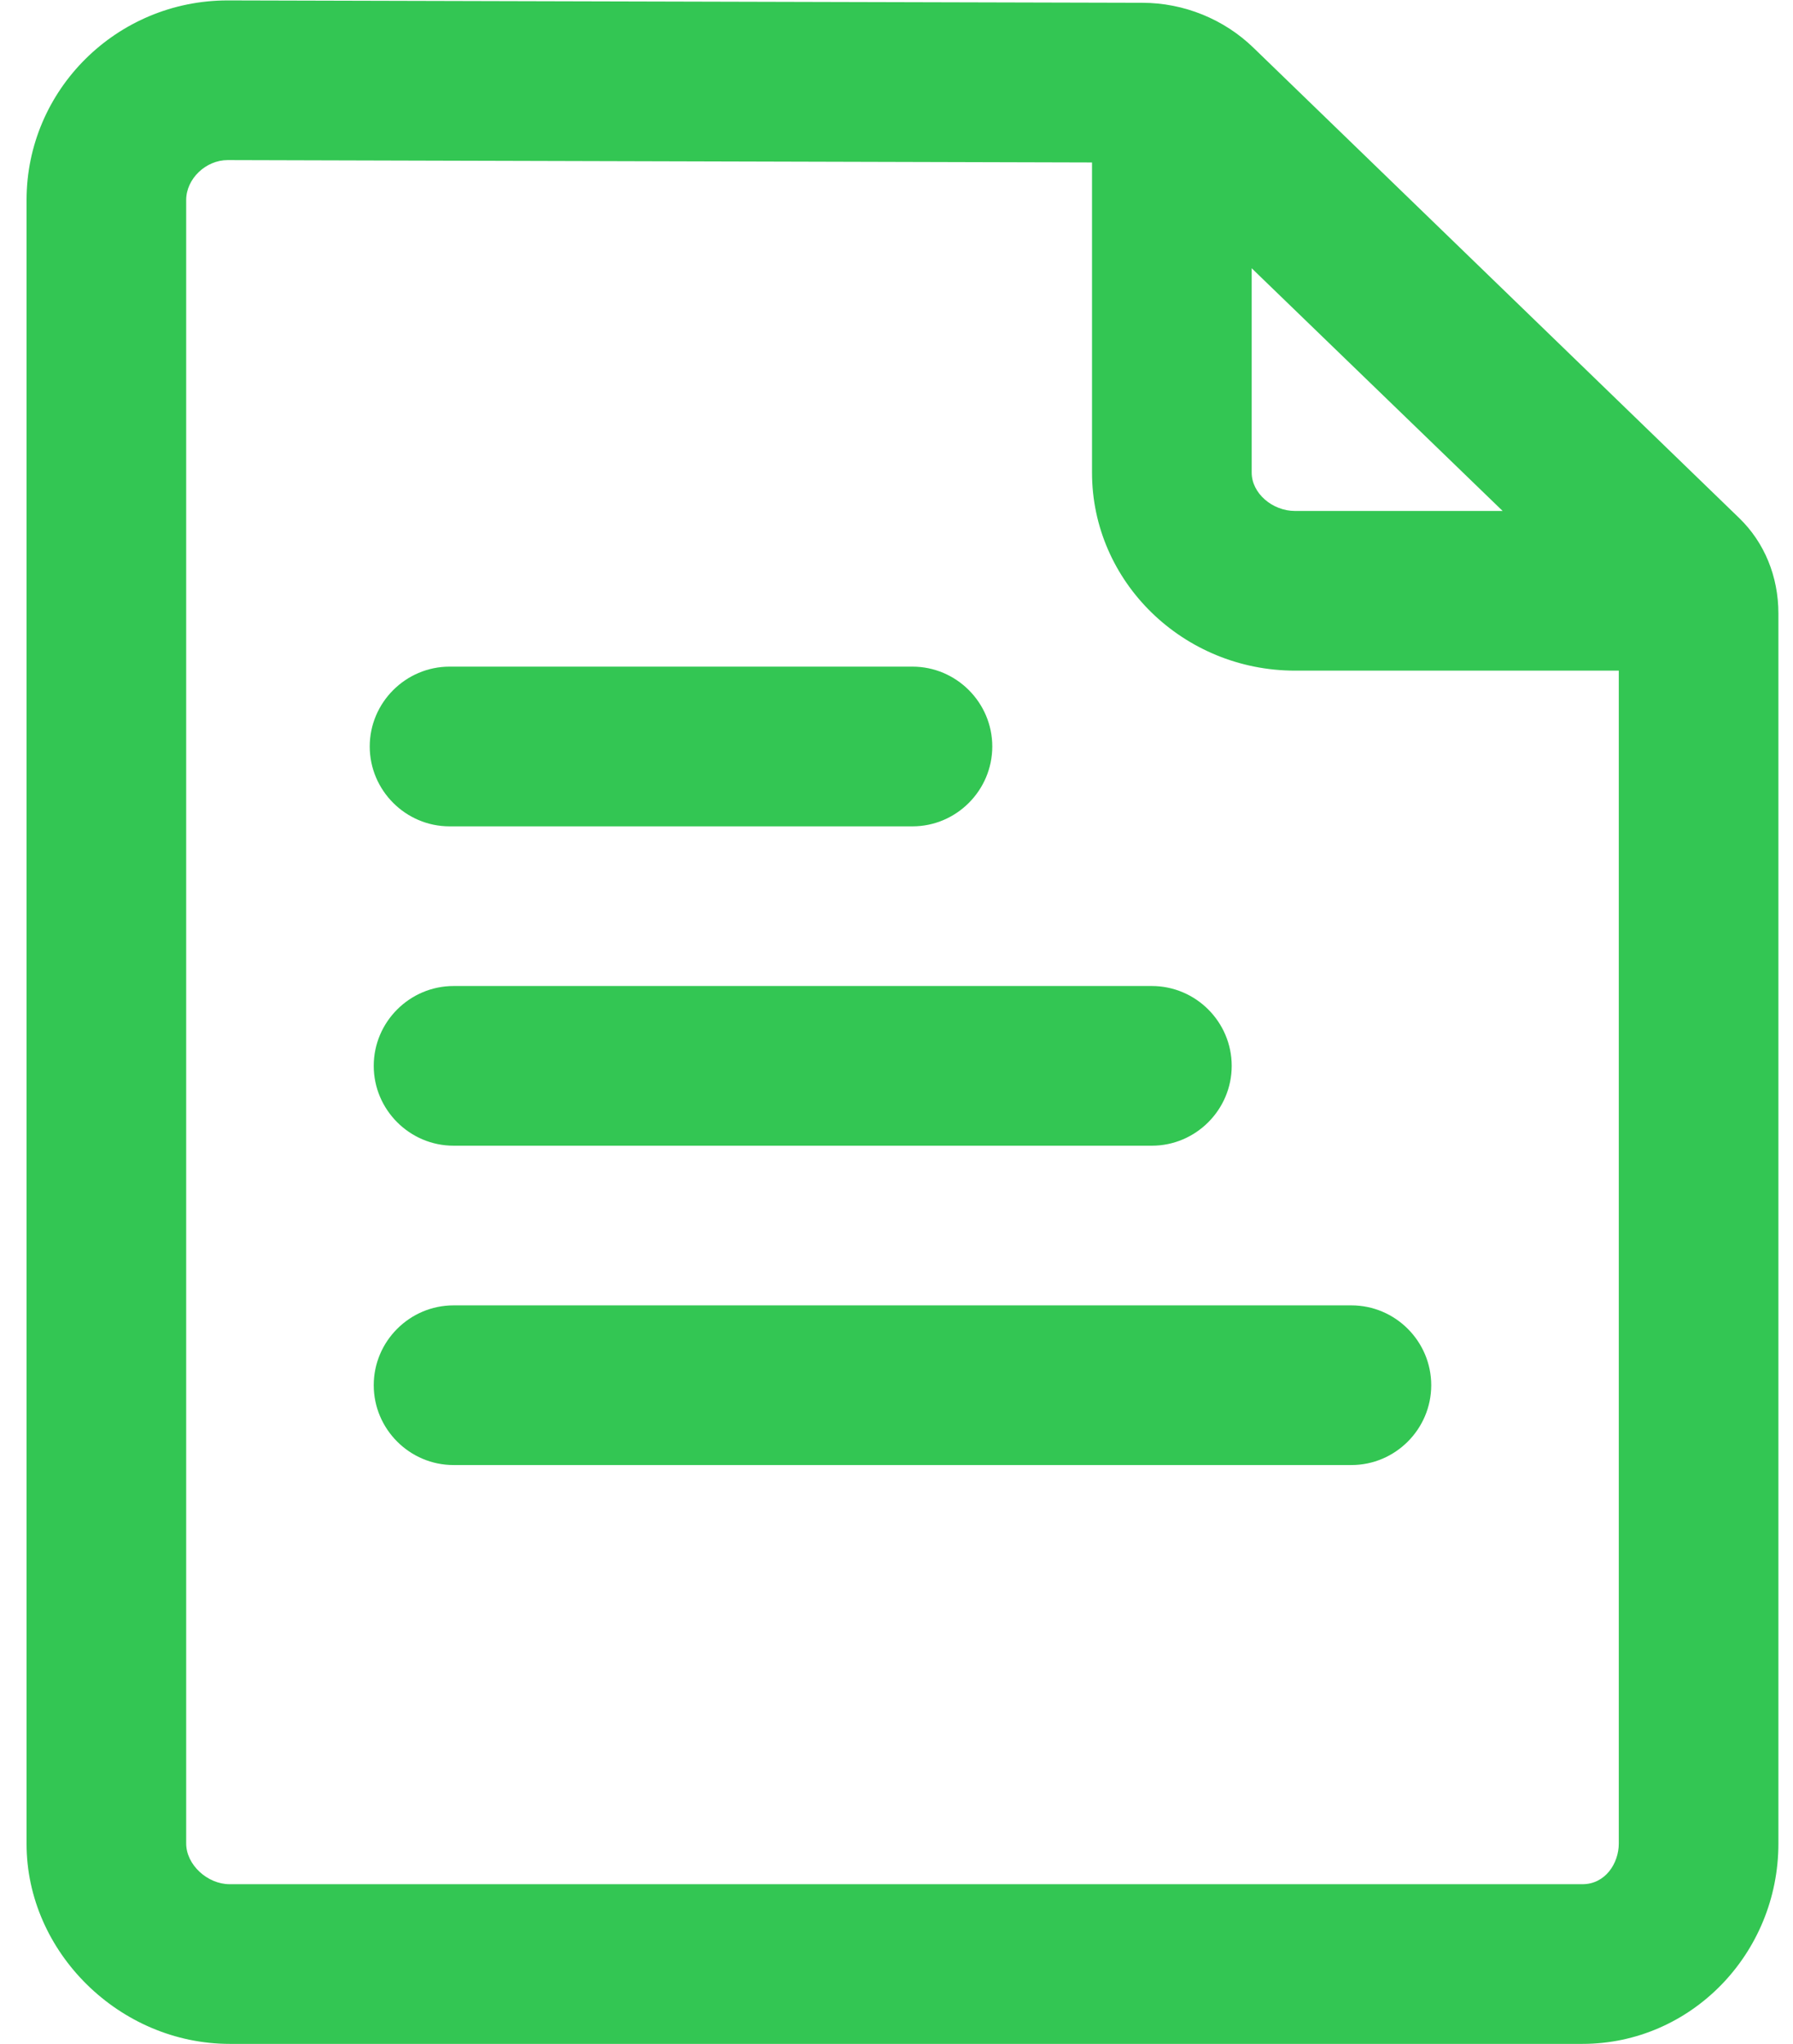
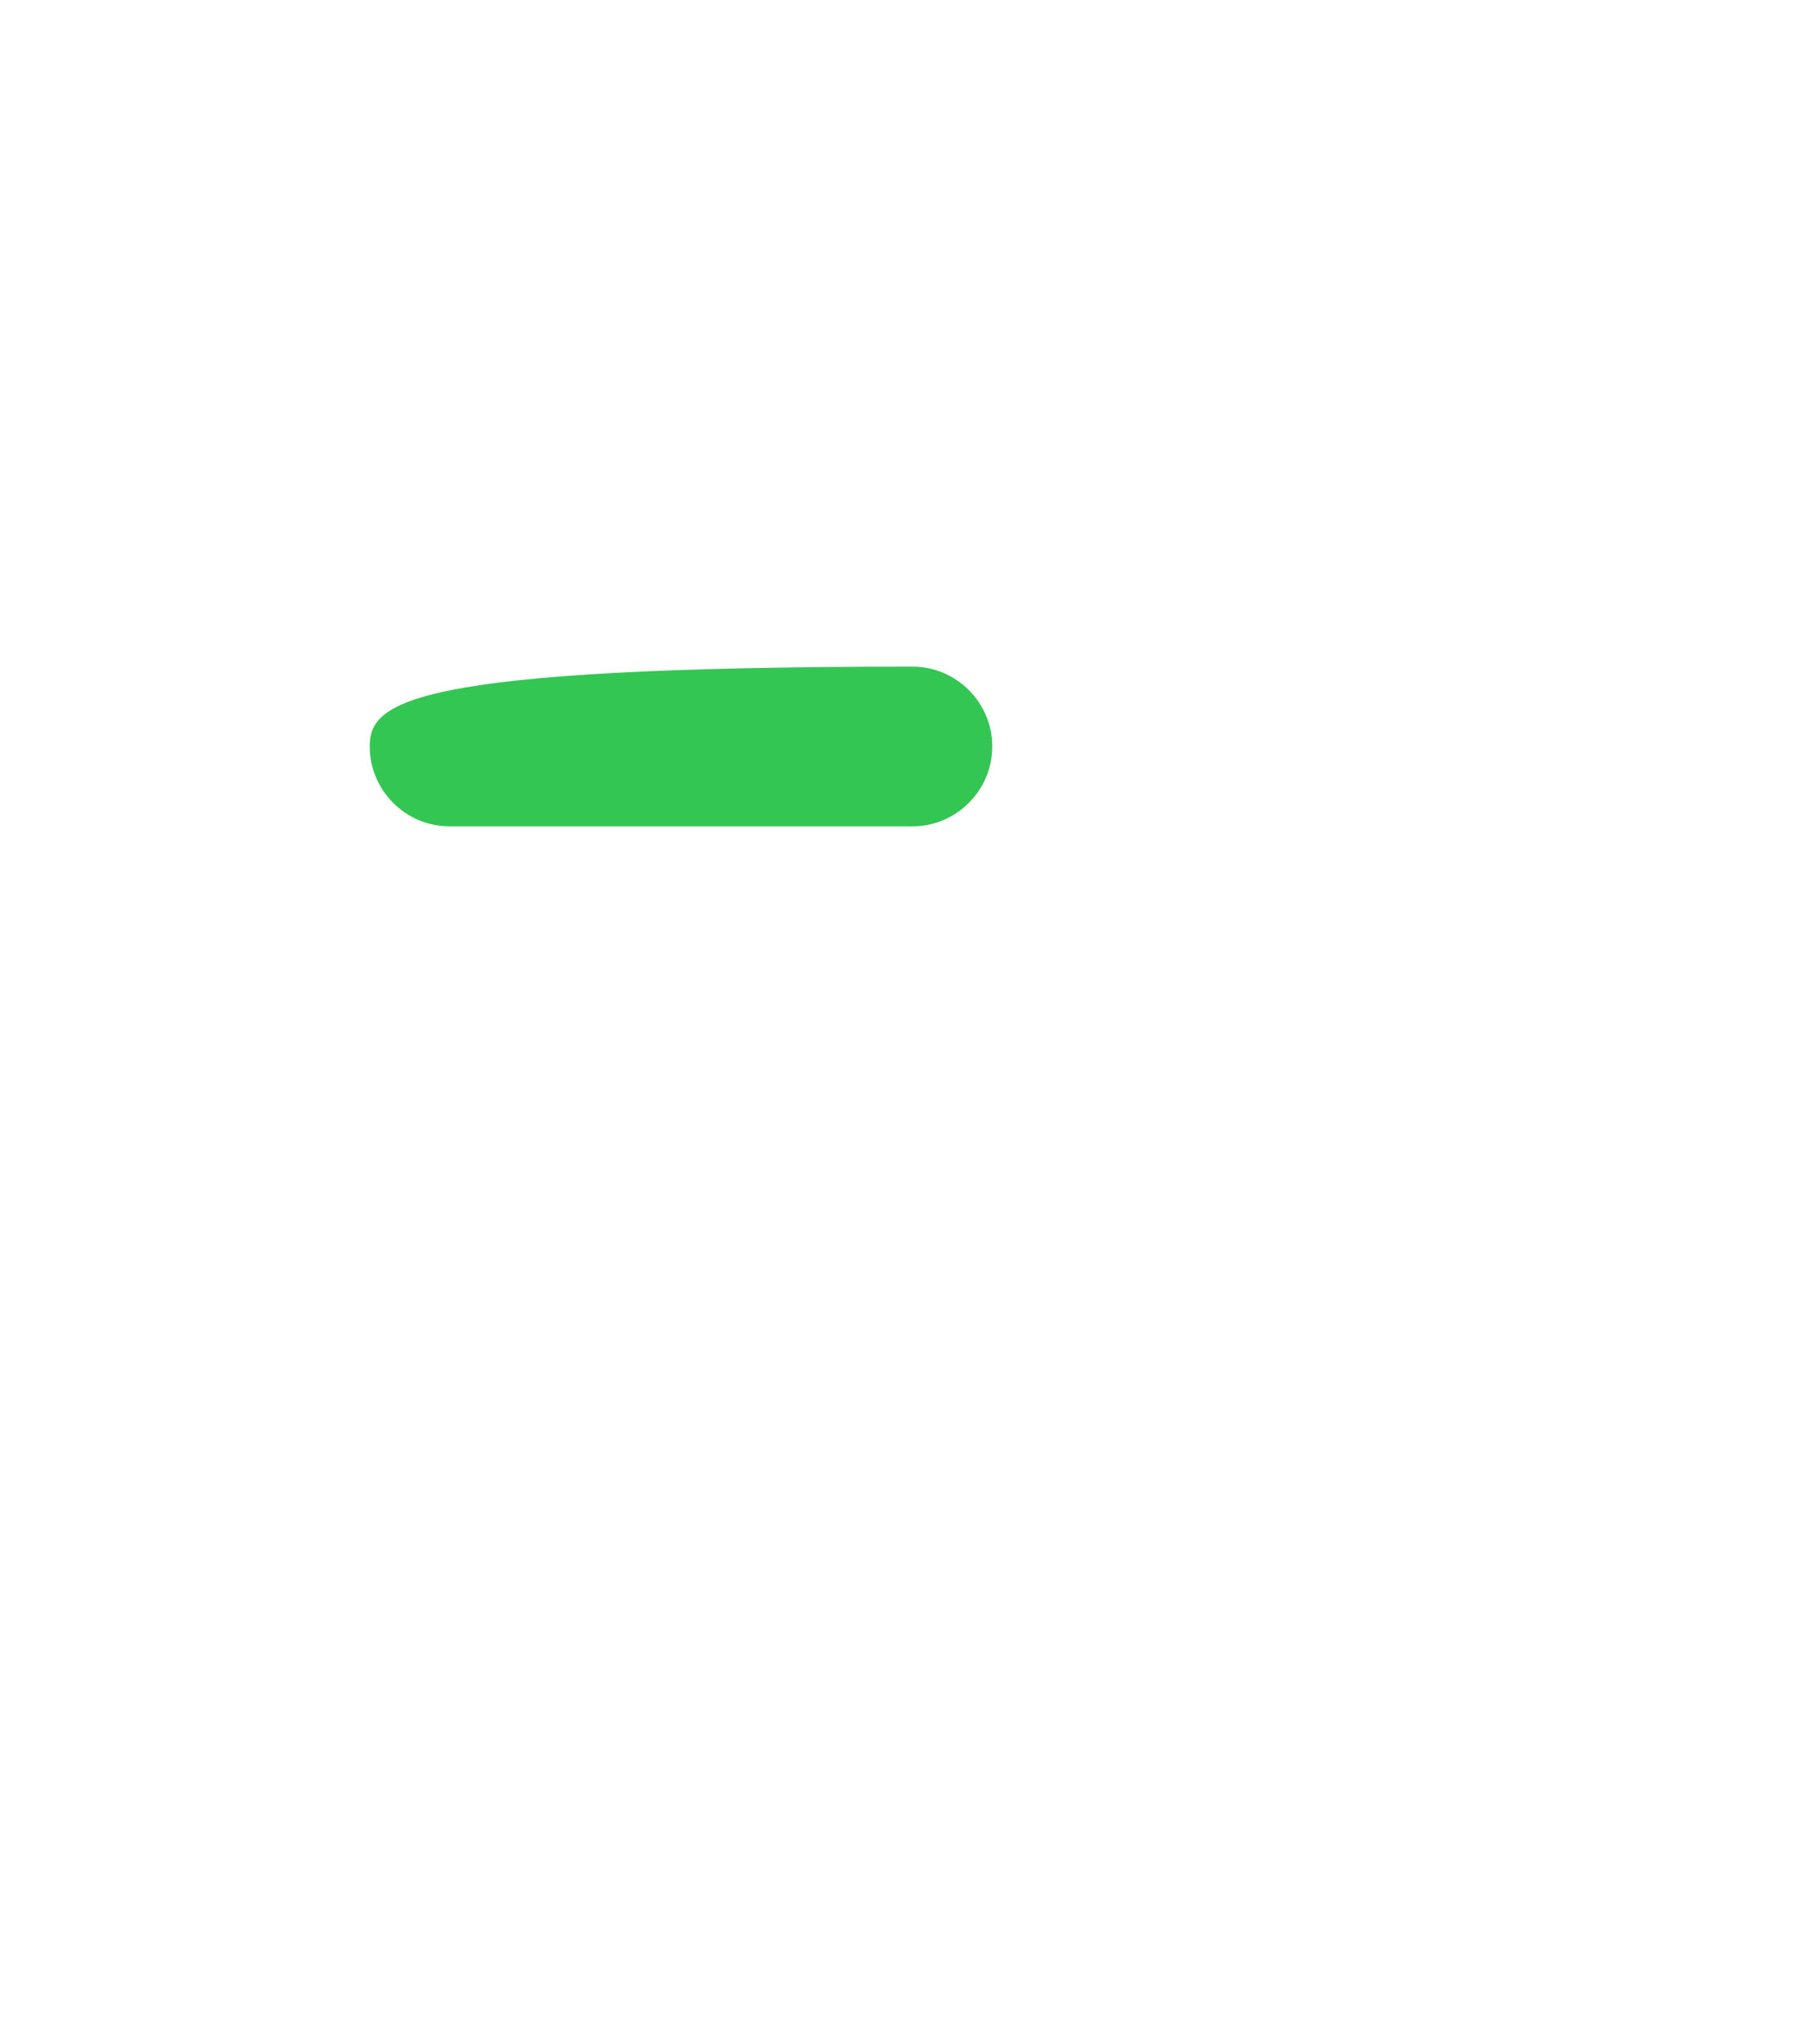
<svg xmlns="http://www.w3.org/2000/svg" width="43" height="49" viewBox="0 0 43 49" fill="none">
-   <path d="M41.712 12.422L30.065 1.149C29.357 0.46 28.391 0.067 27.395 0.067L5.46 0.01C2.8 0.01 0.637 2.154 0.637 4.795V44.206C0.637 46.799 2.867 49 5.508 49H37.951C40.545 49 42.65 46.847 42.65 44.196V14.71C42.65 13.82 42.315 13.006 41.712 12.422ZM30.018 6.431L36.037 12.25H31.061C30.506 12.25 30.018 11.819 30.018 11.331V6.431ZM37.951 45.172H5.508C4.972 45.172 4.465 44.703 4.465 44.196V4.795C4.465 4.288 4.934 3.838 5.46 3.838L26.189 3.895V11.331C26.189 13.944 28.372 16.078 31.061 16.078H38.822V44.196C38.822 44.674 38.497 45.172 37.951 45.172Z" fill="#33C653" />
-   <path d="M8.963 25.553C8.963 26.605 9.824 27.467 10.877 27.467H27.625C28.678 27.467 29.539 26.605 29.539 25.553C29.539 24.5 28.678 23.639 27.625 23.639H10.877C9.824 23.639 8.963 24.5 8.963 25.553Z" fill="#33C653" />
-   <path d="M10.781 19.811H21.883C22.936 19.811 23.797 18.949 23.797 17.896C23.797 16.844 22.936 15.982 21.883 15.982H10.781C9.729 15.982 8.867 16.844 8.867 17.896C8.867 18.949 9.729 19.811 10.781 19.811Z" fill="#33C653" />
-   <path d="M32.41 31.295H10.877C9.824 31.295 8.963 32.156 8.963 33.209C8.963 34.262 9.824 35.123 10.877 35.123H32.41C33.463 35.123 34.324 34.262 34.324 33.209C34.324 32.156 33.463 31.295 32.41 31.295Z" fill="#33C653" />
+   <path d="M10.781 19.811H21.883C22.936 19.811 23.797 18.949 23.797 17.896C23.797 16.844 22.936 15.982 21.883 15.982C9.729 15.982 8.867 16.844 8.867 17.896C8.867 18.949 9.729 19.811 10.781 19.811Z" fill="#33C653" />
</svg>